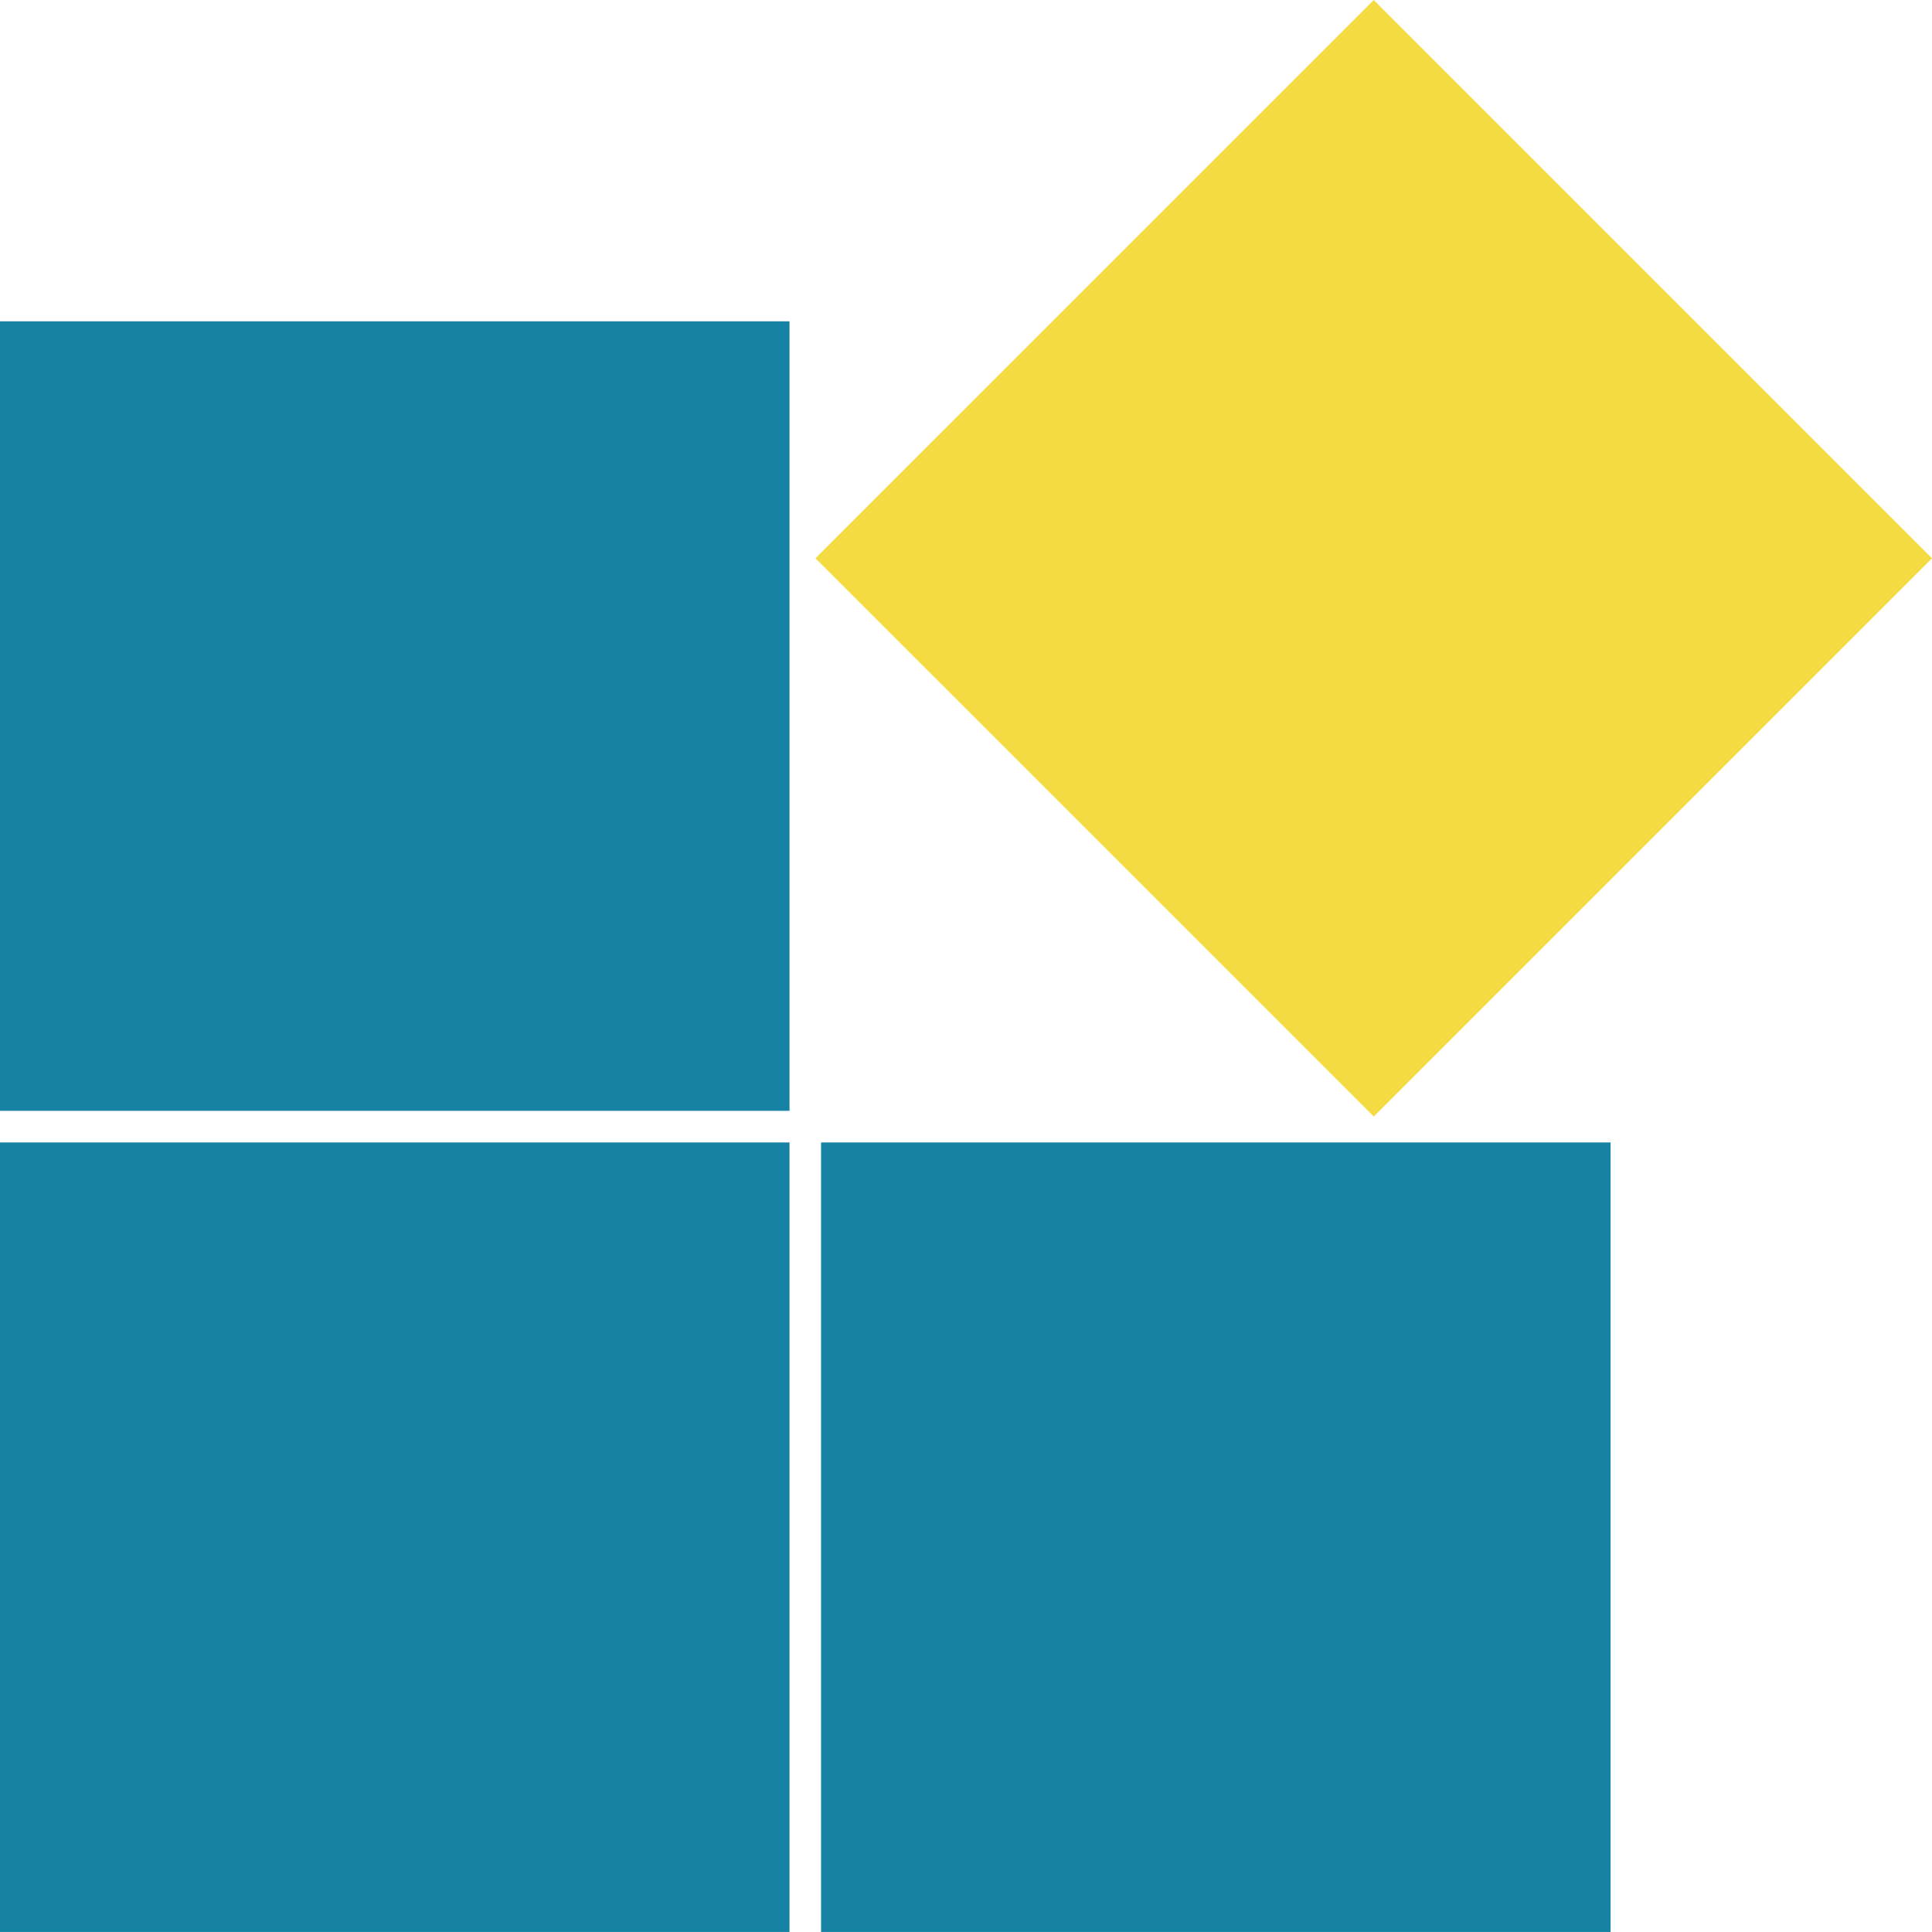
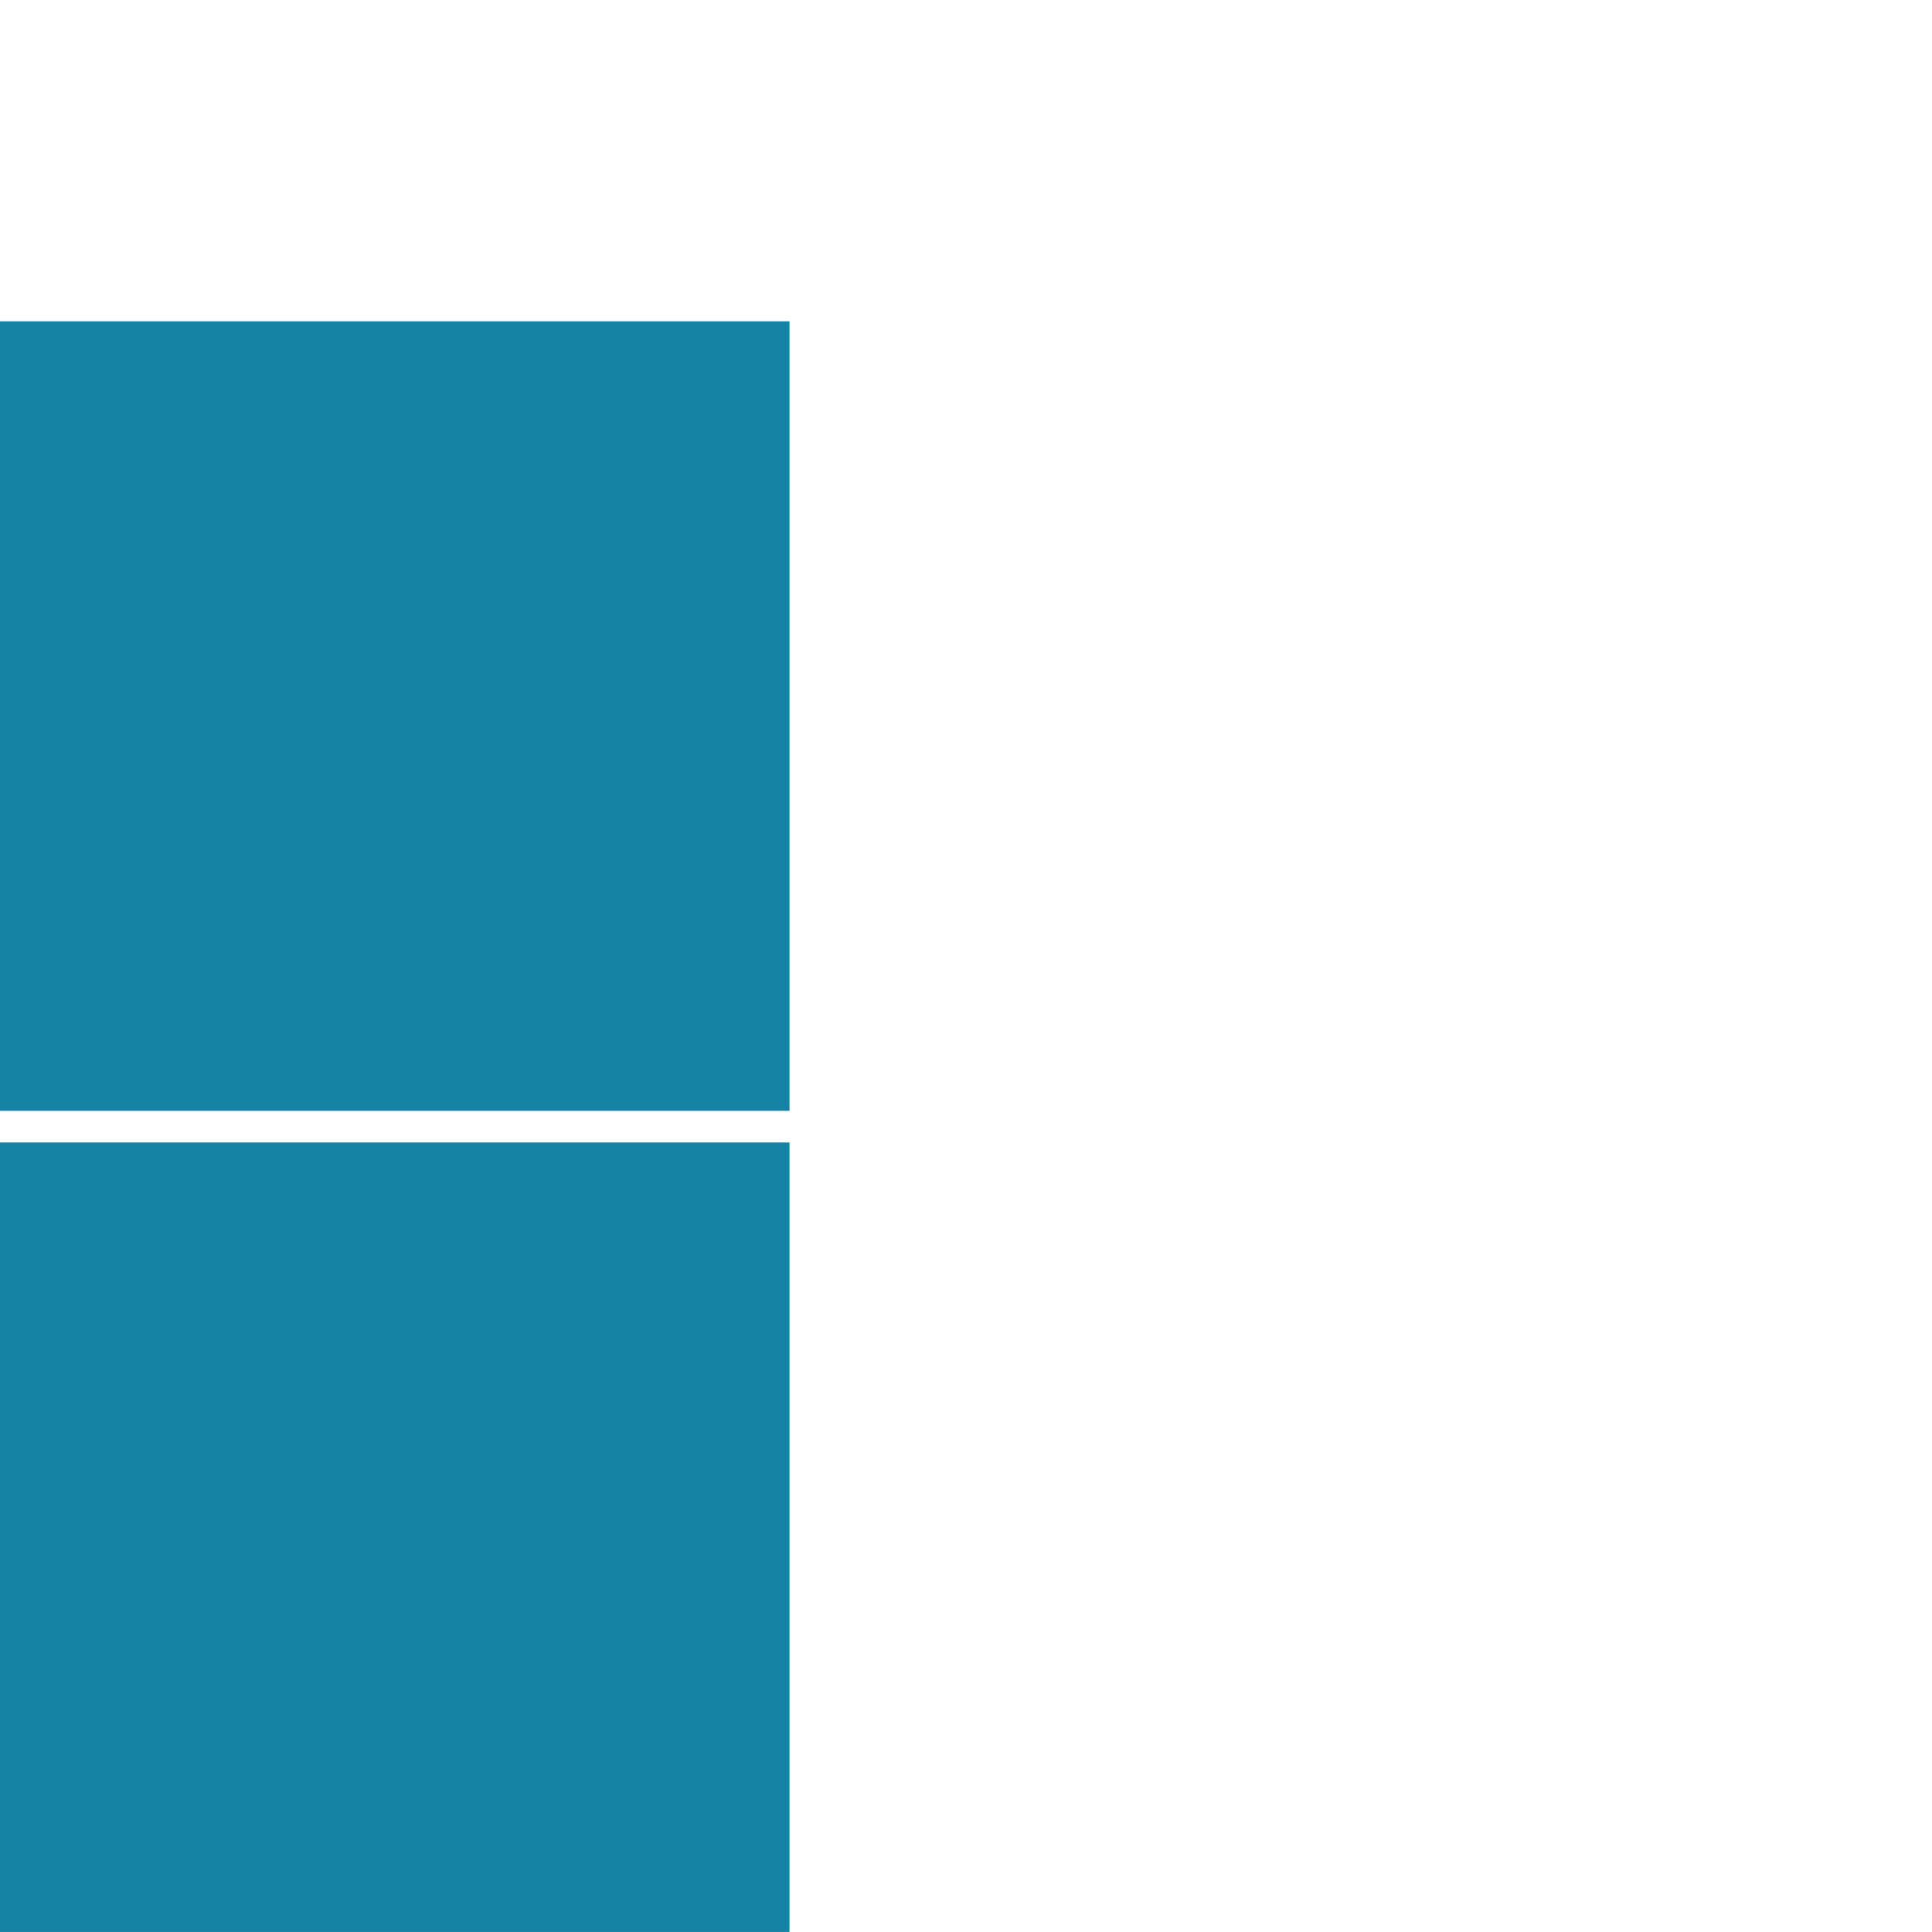
<svg xmlns="http://www.w3.org/2000/svg" width="60" height="60" viewBox="0 0 60 60" fill="none">
-   <path d="M42.663 0.001L25.325 17.338L42.663 34.675L60 17.338L42.663 0.001Z" fill="#F4DB42" />
-   <path d="M50.018 35.48H25.499V59.999H50.018V35.48Z" fill="#1683A5" />
  <path d="M24.519 9.979H0V34.498H24.519V9.979Z" fill="#1683A5" />
  <path d="M24.519 35.48H0V59.999H24.519V35.48Z" fill="#1683A5" />
</svg>